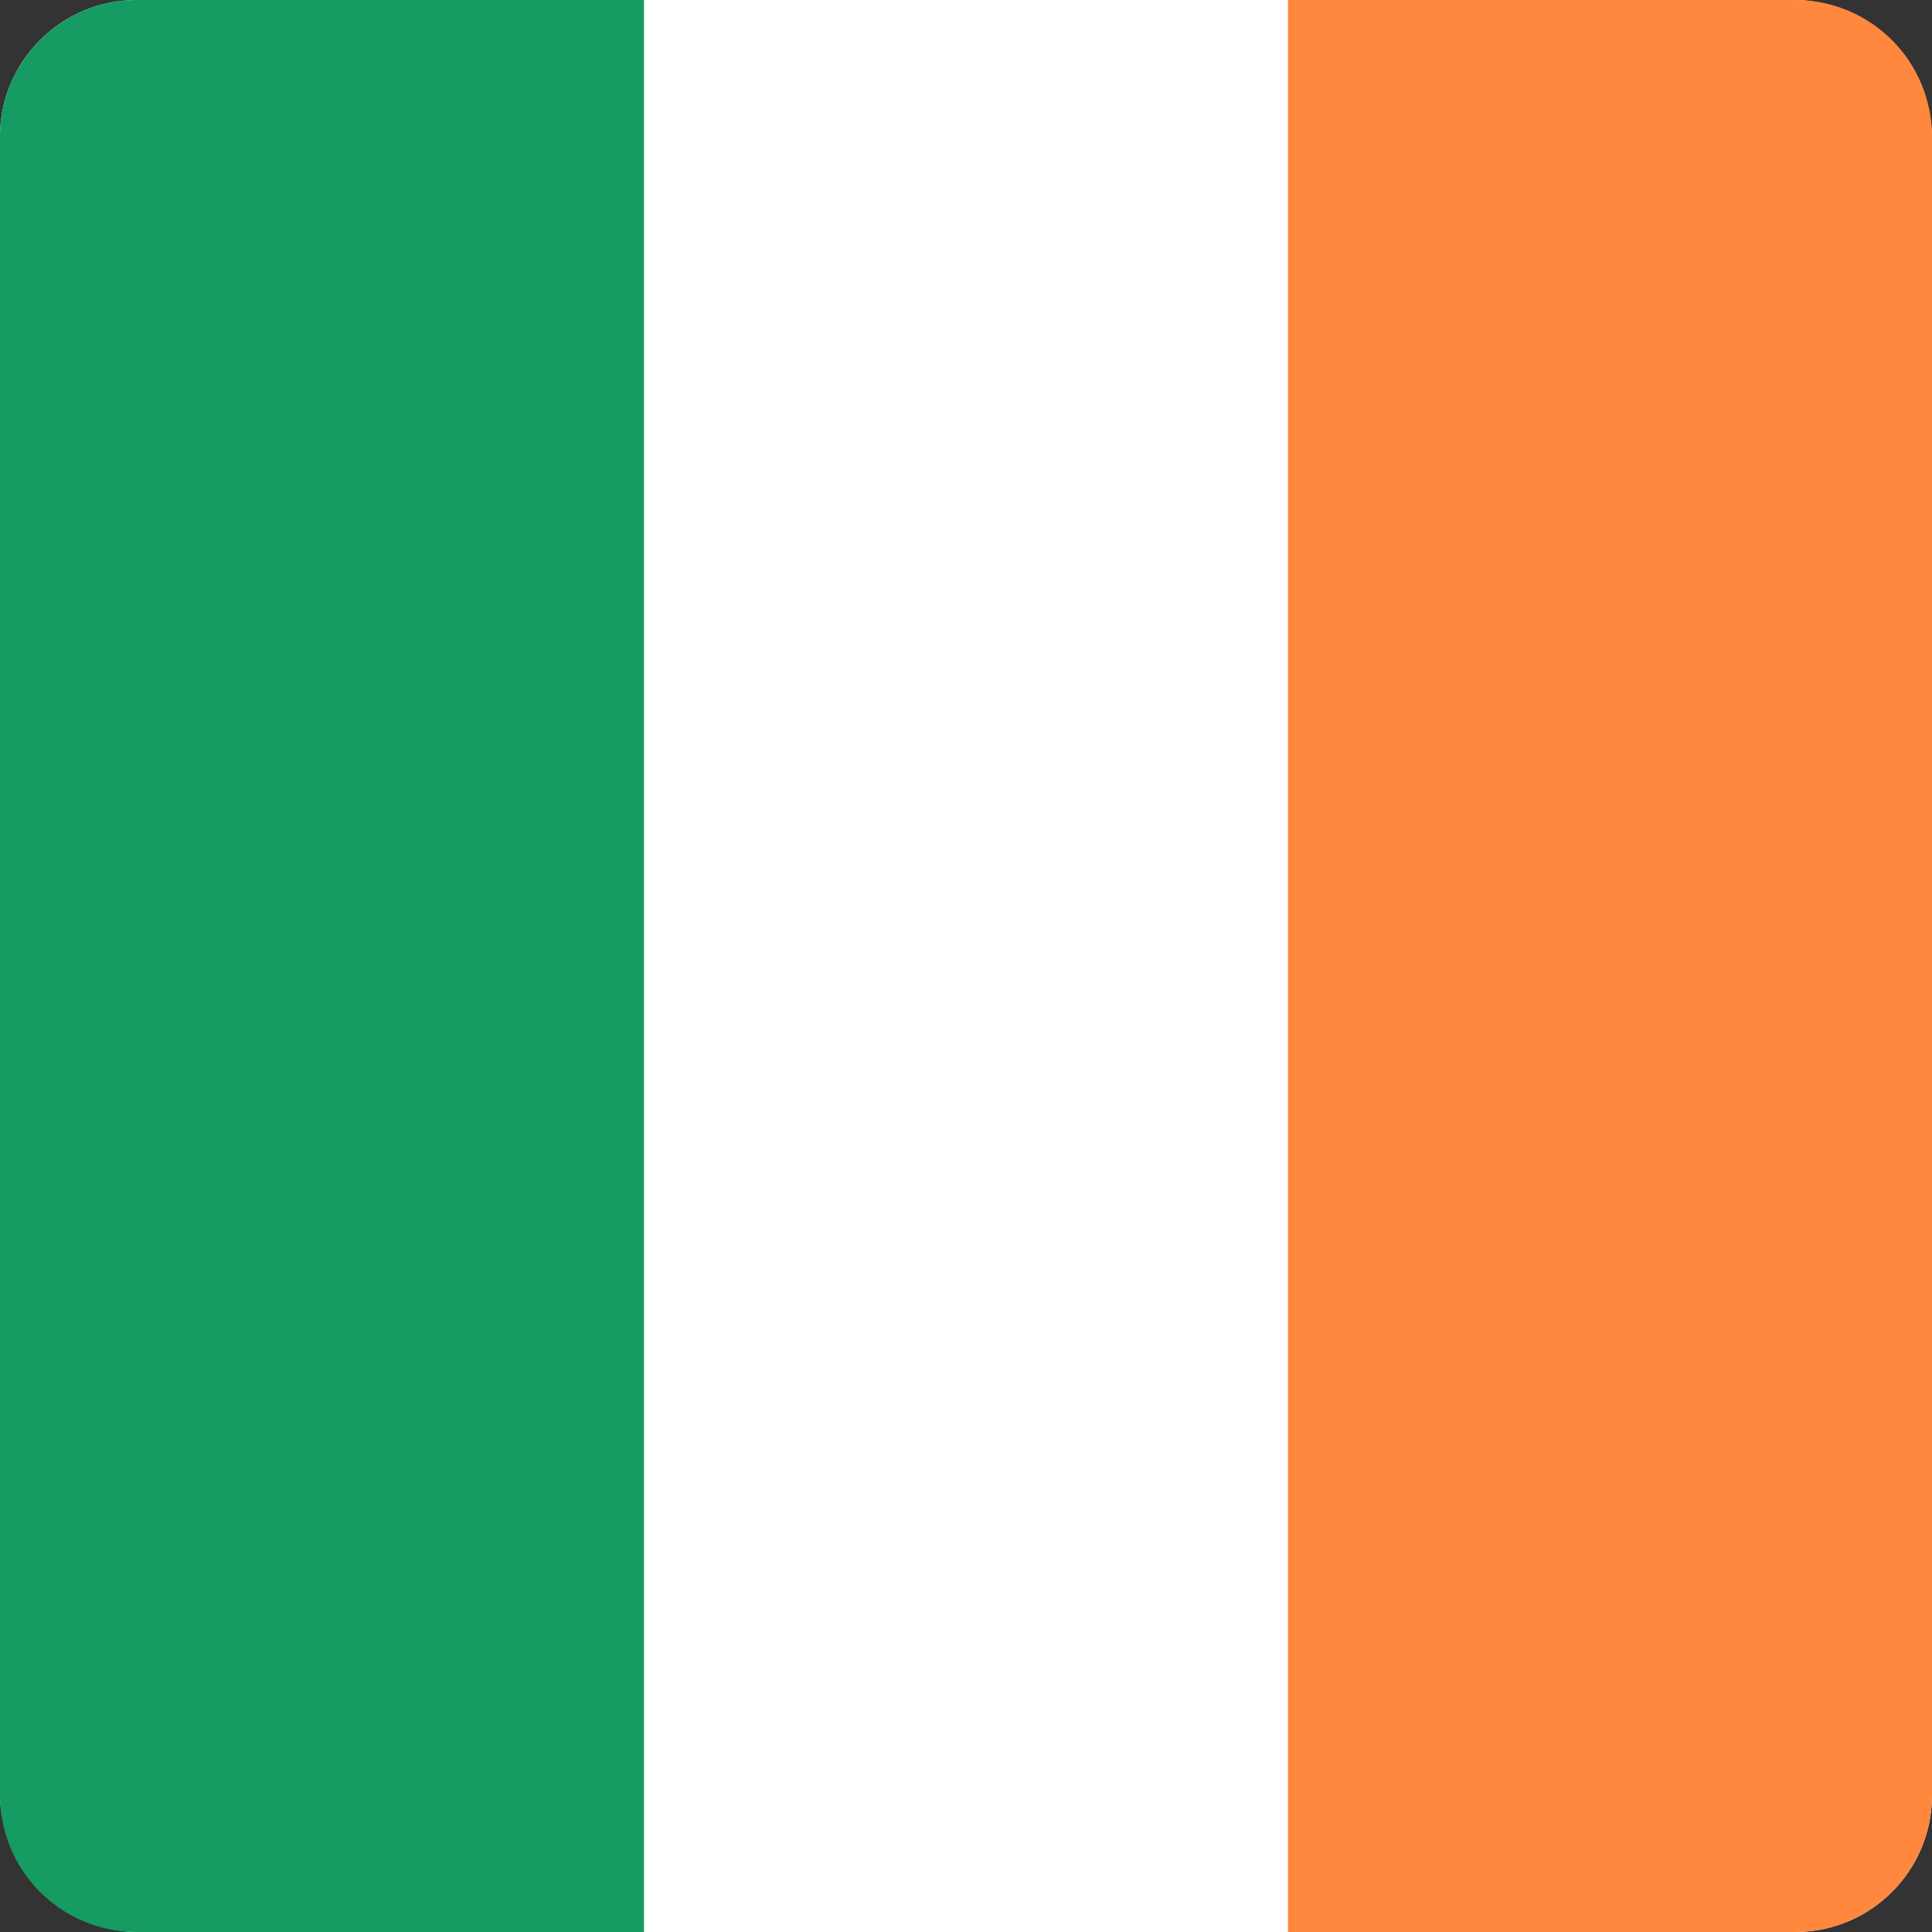
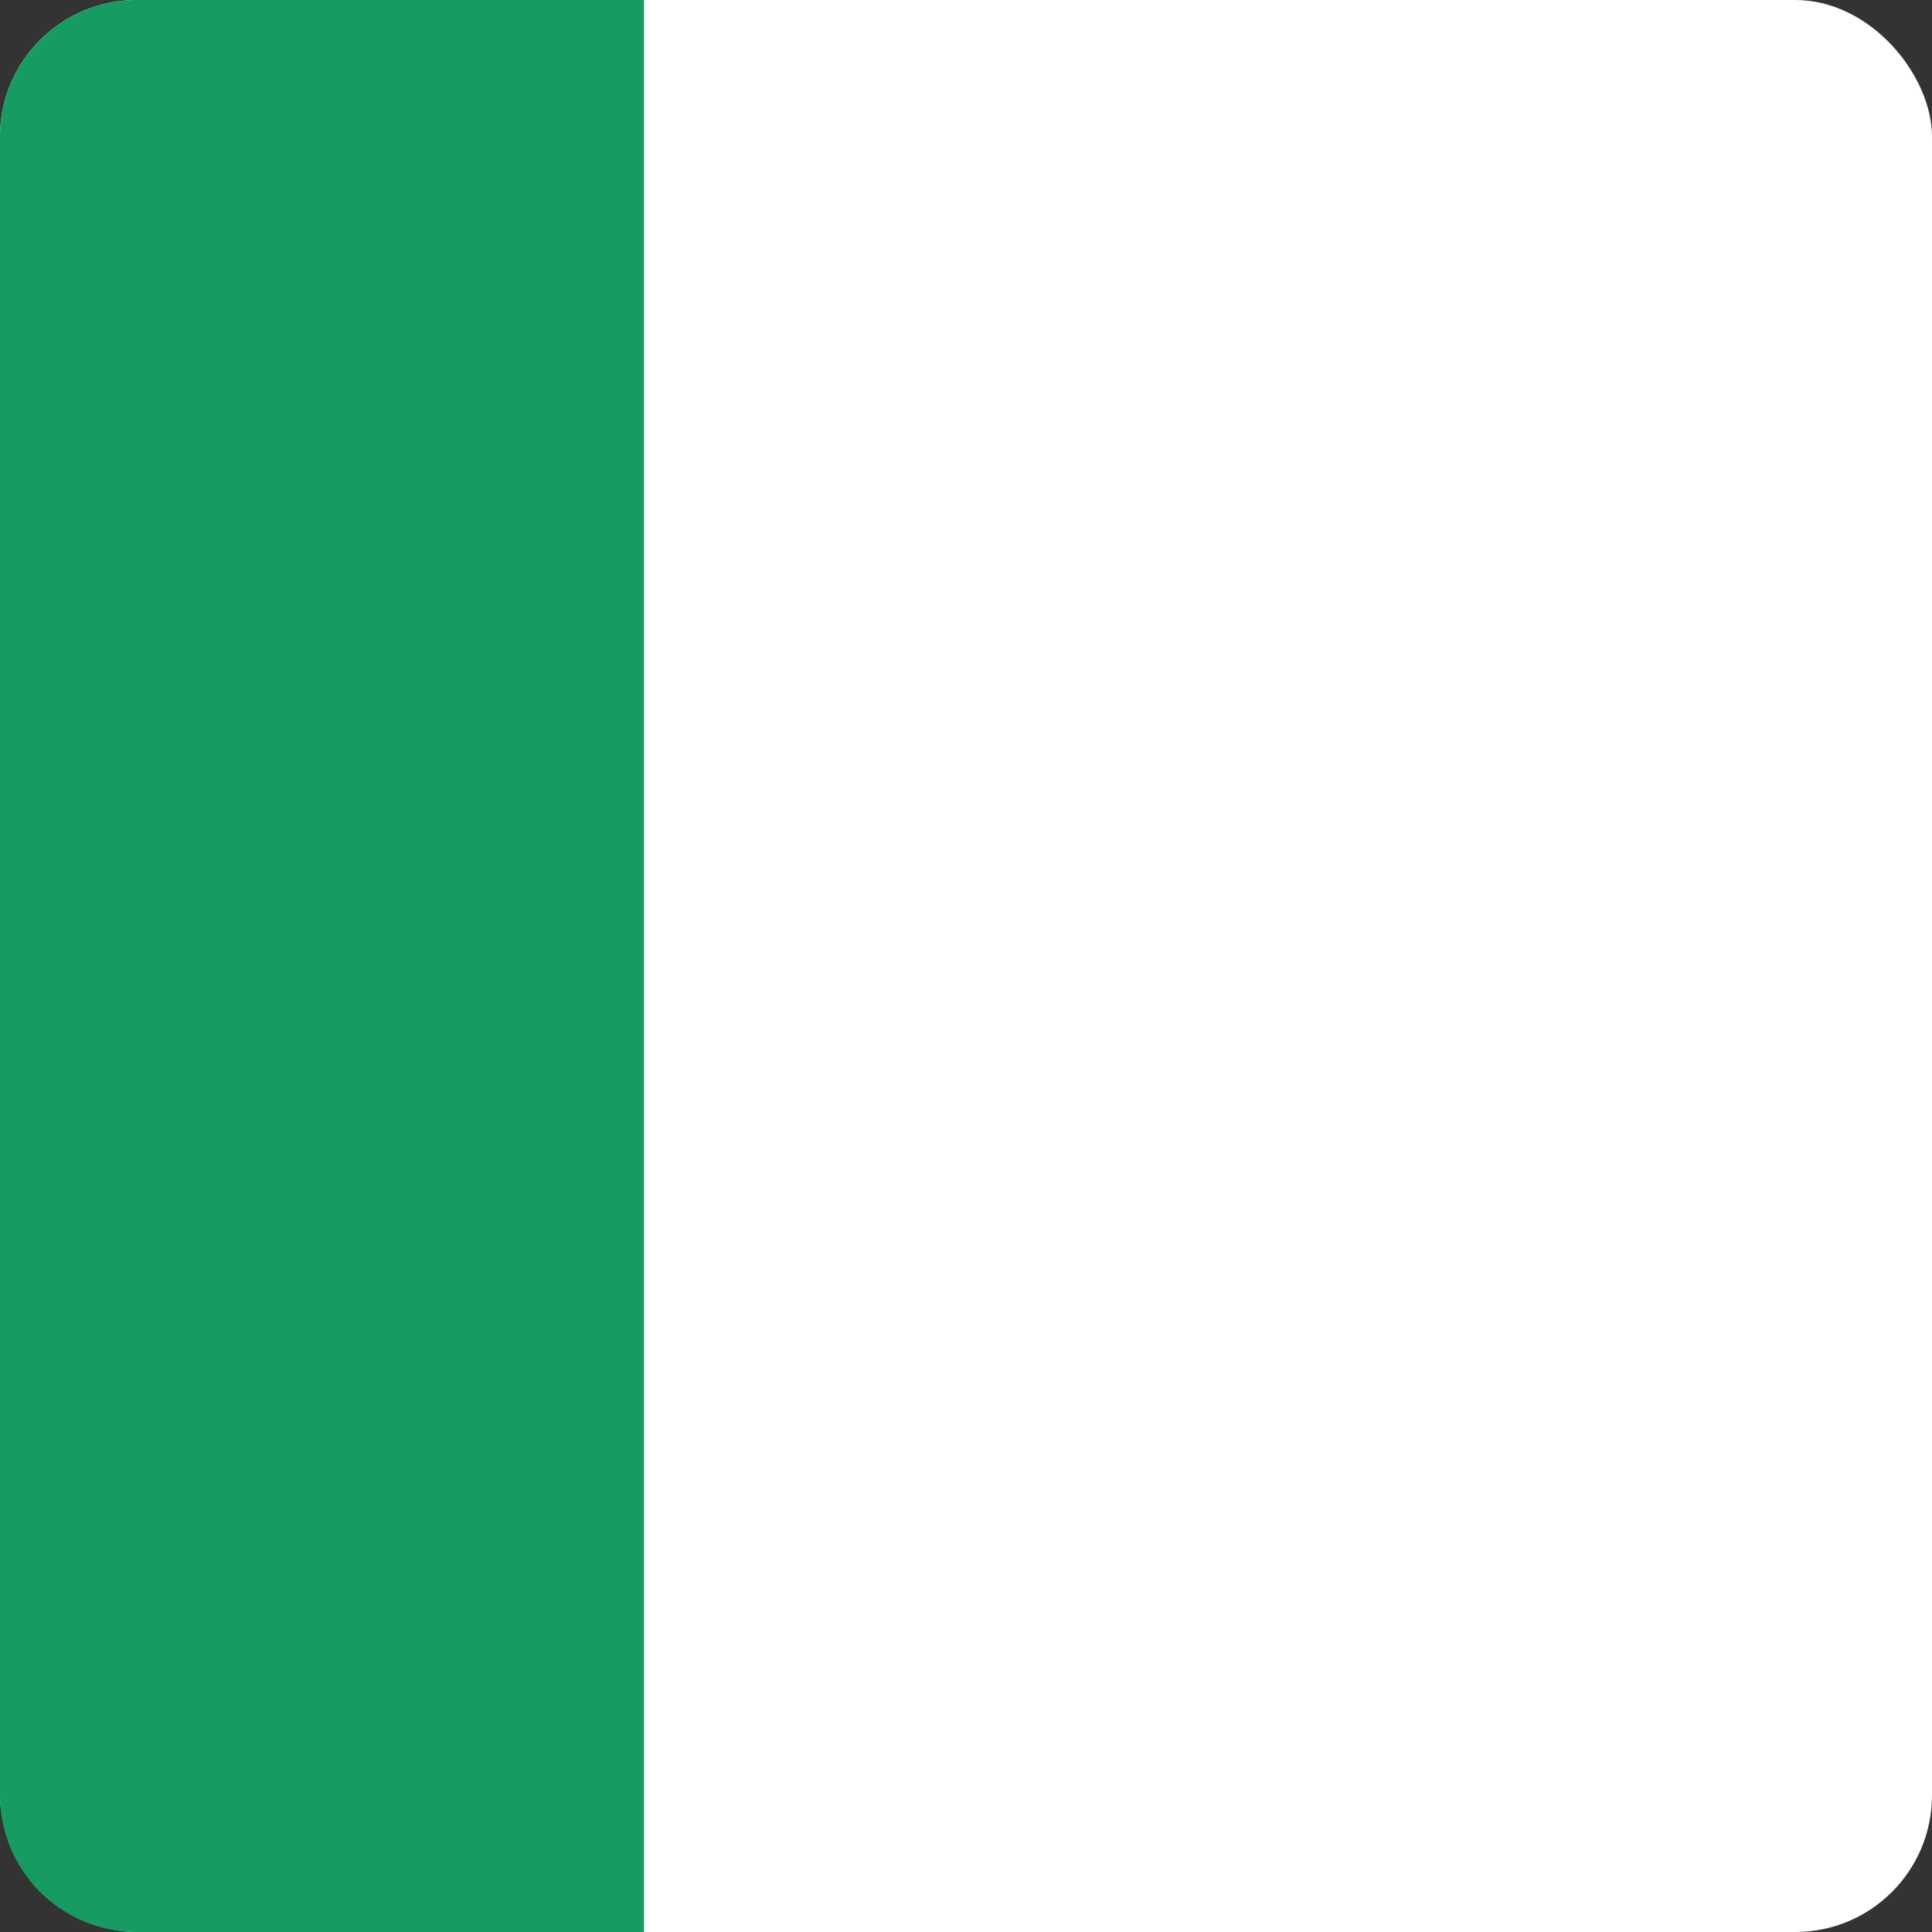
<svg xmlns="http://www.w3.org/2000/svg" viewBox="0 0 300 300">
  <rect x="0" y="0" width="300" height="300" fill="#333333" stroke="none" />
  <g id="Layer_2" data-name="Layer 2">
    <g id="Europe">
      <g id="_24.Ireland" data-name="24.Ireland">
        <g id="Shape_01" data-name="Shape 01">
          <rect fill="#fff" height="300" rx="21.23" width="300" />
        </g>
        <g id="Shape_02" data-name="Shape 02">
          <path d="m100 300h-78.77a21.24 21.24 0 0 1 -21.23-21.23v-257.54a21.24 21.24 0 0 1 21.23-21.23h78.77z" fill="#169b62" />
        </g>
        <g id="Shape_03" data-name="Shape 03">
-           <path d="m278.77 300h-78.77v-300h78.77a21.24 21.24 0 0 1 21.23 21.23v257.54a21.24 21.24 0 0 1 -21.23 21.23z" fill="#ff883e" />
-         </g>
+           </g>
      </g>
    </g>
  </g>
</svg>